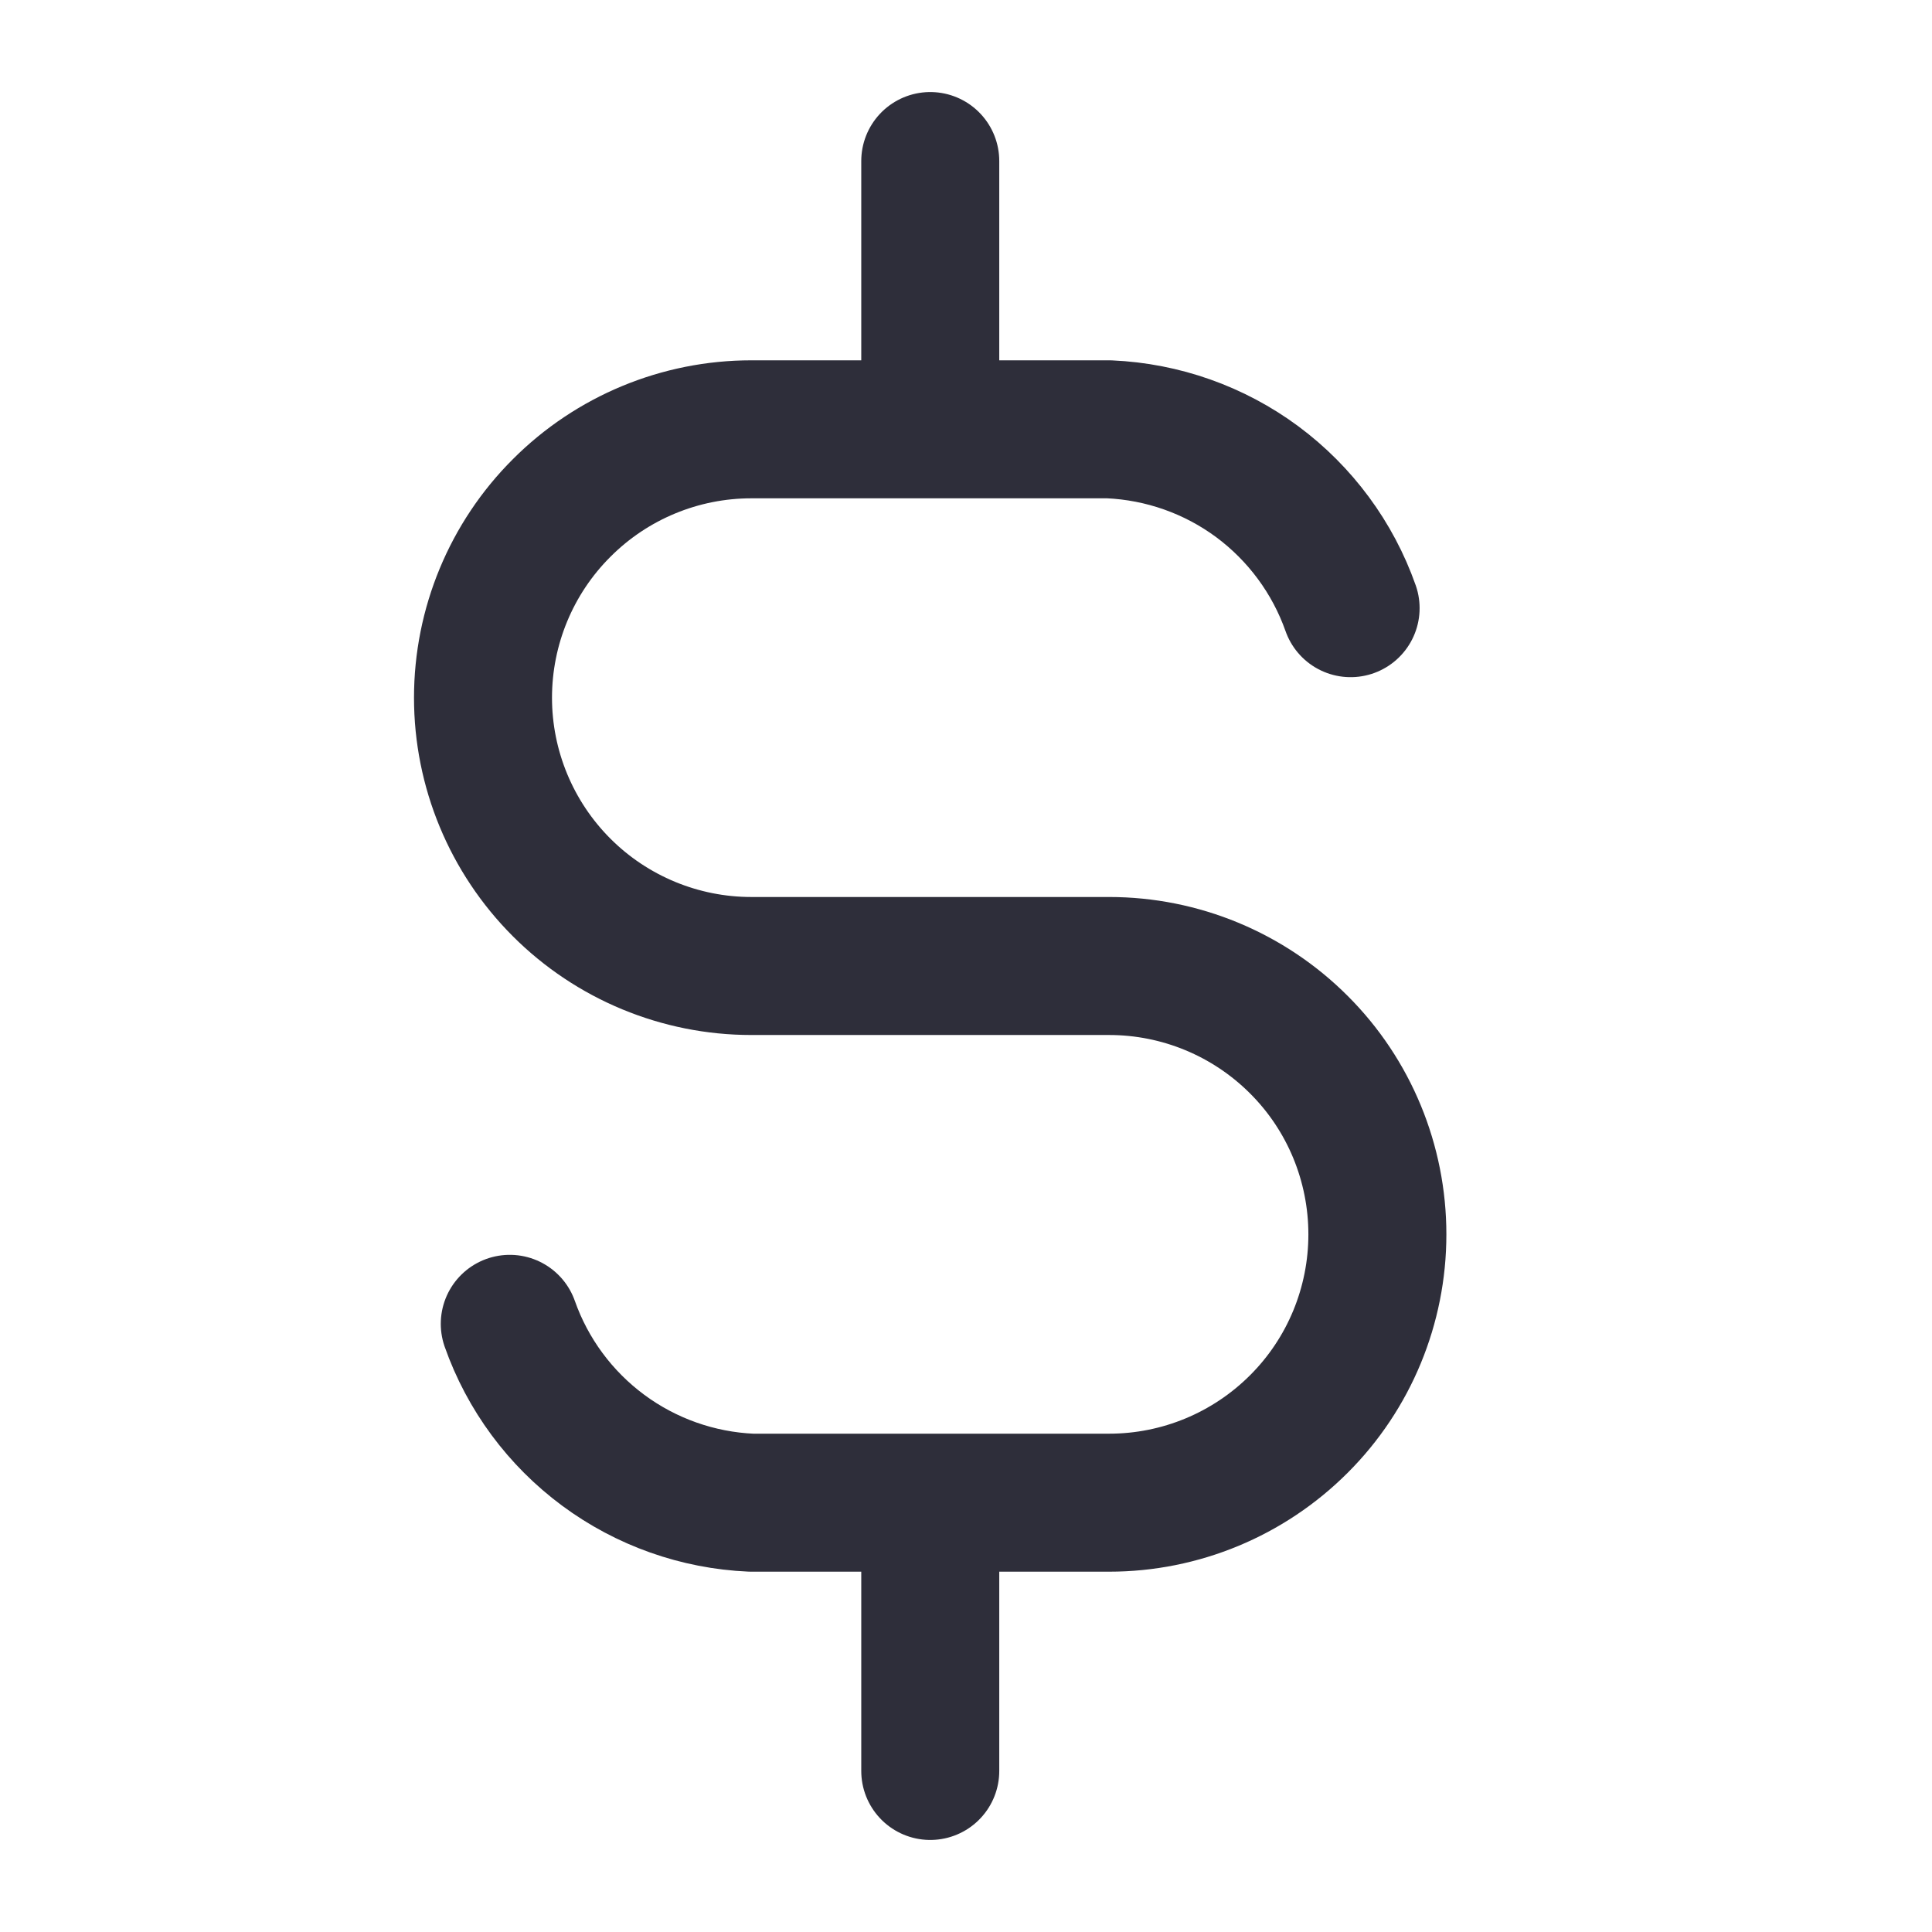
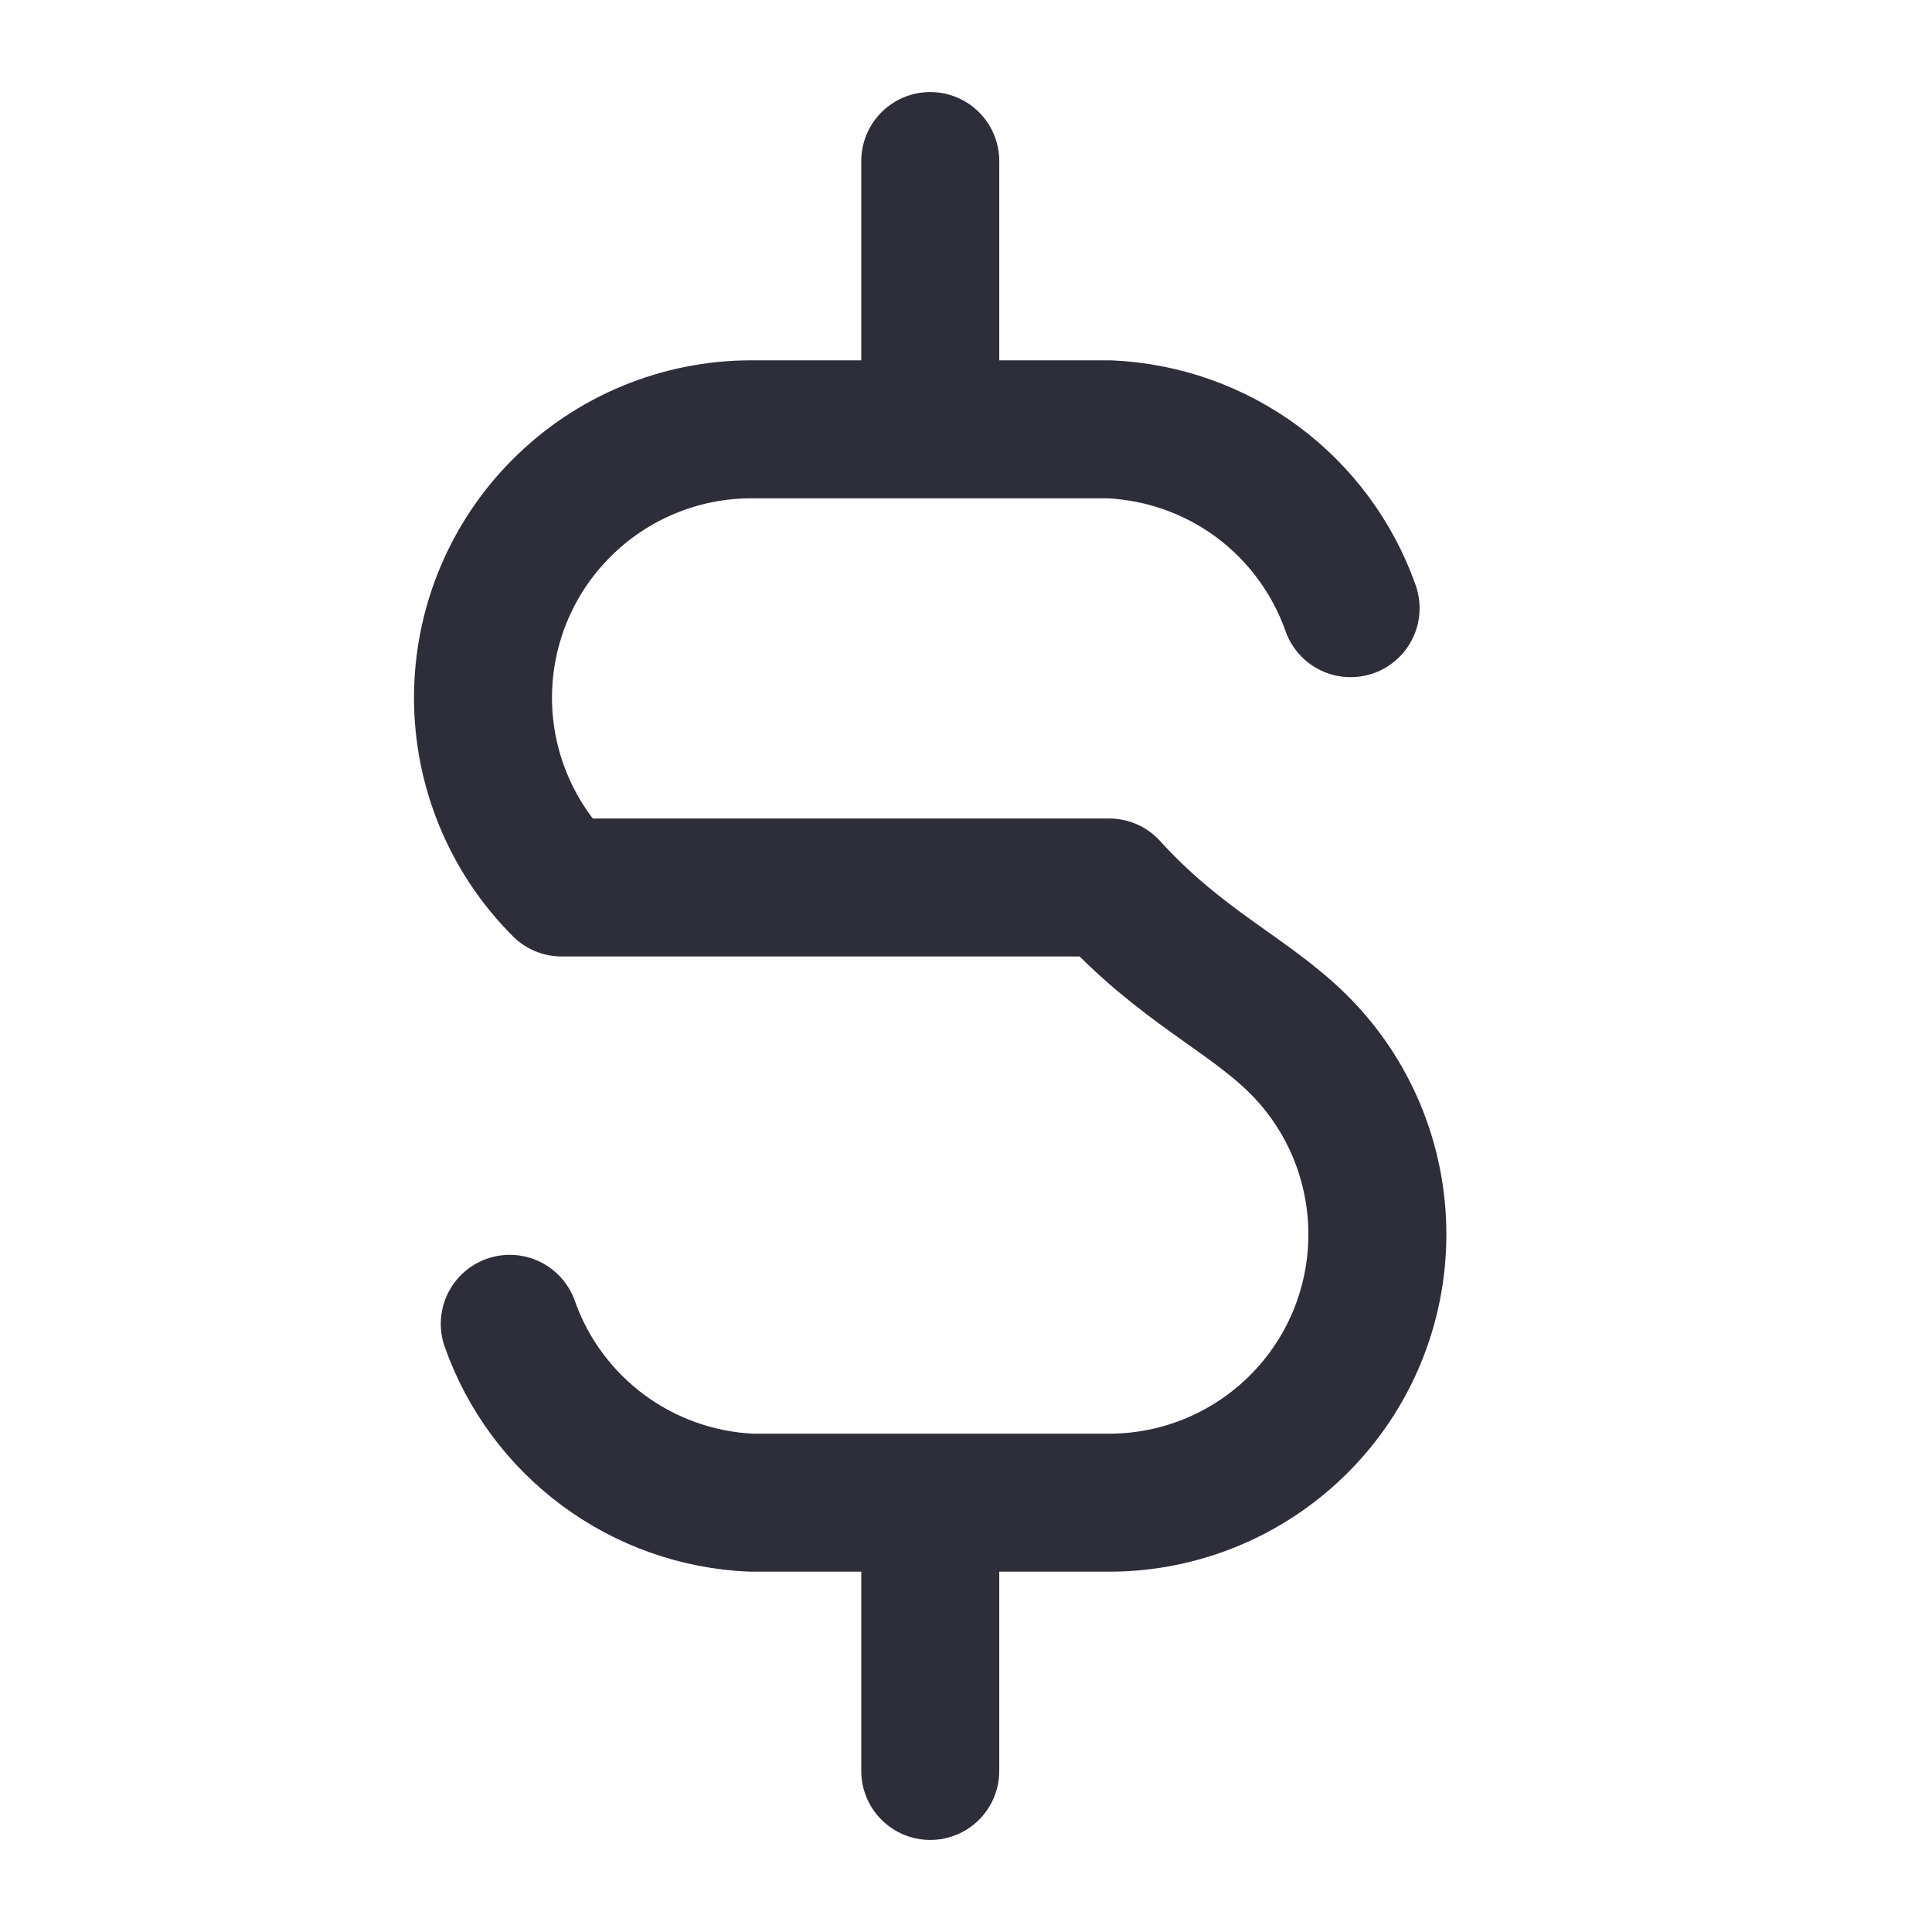
<svg xmlns="http://www.w3.org/2000/svg" width="14" height="14" viewBox="0 0 14 14" fill="none">
-   <path d="M9.787 4.407C9.658 4.041 9.422 3.722 9.111 3.491C8.799 3.26 8.425 3.128 8.037 3.111H5.444C4.929 3.111 4.434 3.316 4.07 3.681C3.705 4.045 3.5 4.54 3.5 5.056C3.5 5.571 3.705 6.066 4.07 6.431C4.434 6.795 4.929 7 5.444 7H8.037C8.553 7 9.047 7.205 9.412 7.57C9.777 7.934 9.981 8.429 9.981 8.945C9.981 9.46 9.777 9.955 9.412 10.319C9.047 10.684 8.553 10.889 8.037 10.889H5.444C5.057 10.872 4.683 10.74 4.371 10.509C4.059 10.278 3.823 9.959 3.694 9.593M6.741 1.167V3.111M6.741 10.889V12.833" stroke="#2E2E3A" stroke-linecap="round" stroke-linejoin="round" />
+   <path d="M9.787 4.407C9.658 4.041 9.422 3.722 9.111 3.491C8.799 3.26 8.425 3.128 8.037 3.111H5.444C4.929 3.111 4.434 3.316 4.07 3.681C3.705 4.045 3.5 4.54 3.5 5.056C3.5 5.571 3.705 6.066 4.07 6.431H8.037C8.553 7 9.047 7.205 9.412 7.57C9.777 7.934 9.981 8.429 9.981 8.945C9.981 9.46 9.777 9.955 9.412 10.319C9.047 10.684 8.553 10.889 8.037 10.889H5.444C5.057 10.872 4.683 10.74 4.371 10.509C4.059 10.278 3.823 9.959 3.694 9.593M6.741 1.167V3.111M6.741 10.889V12.833" stroke="#2E2E3A" stroke-linecap="round" stroke-linejoin="round" />
</svg>